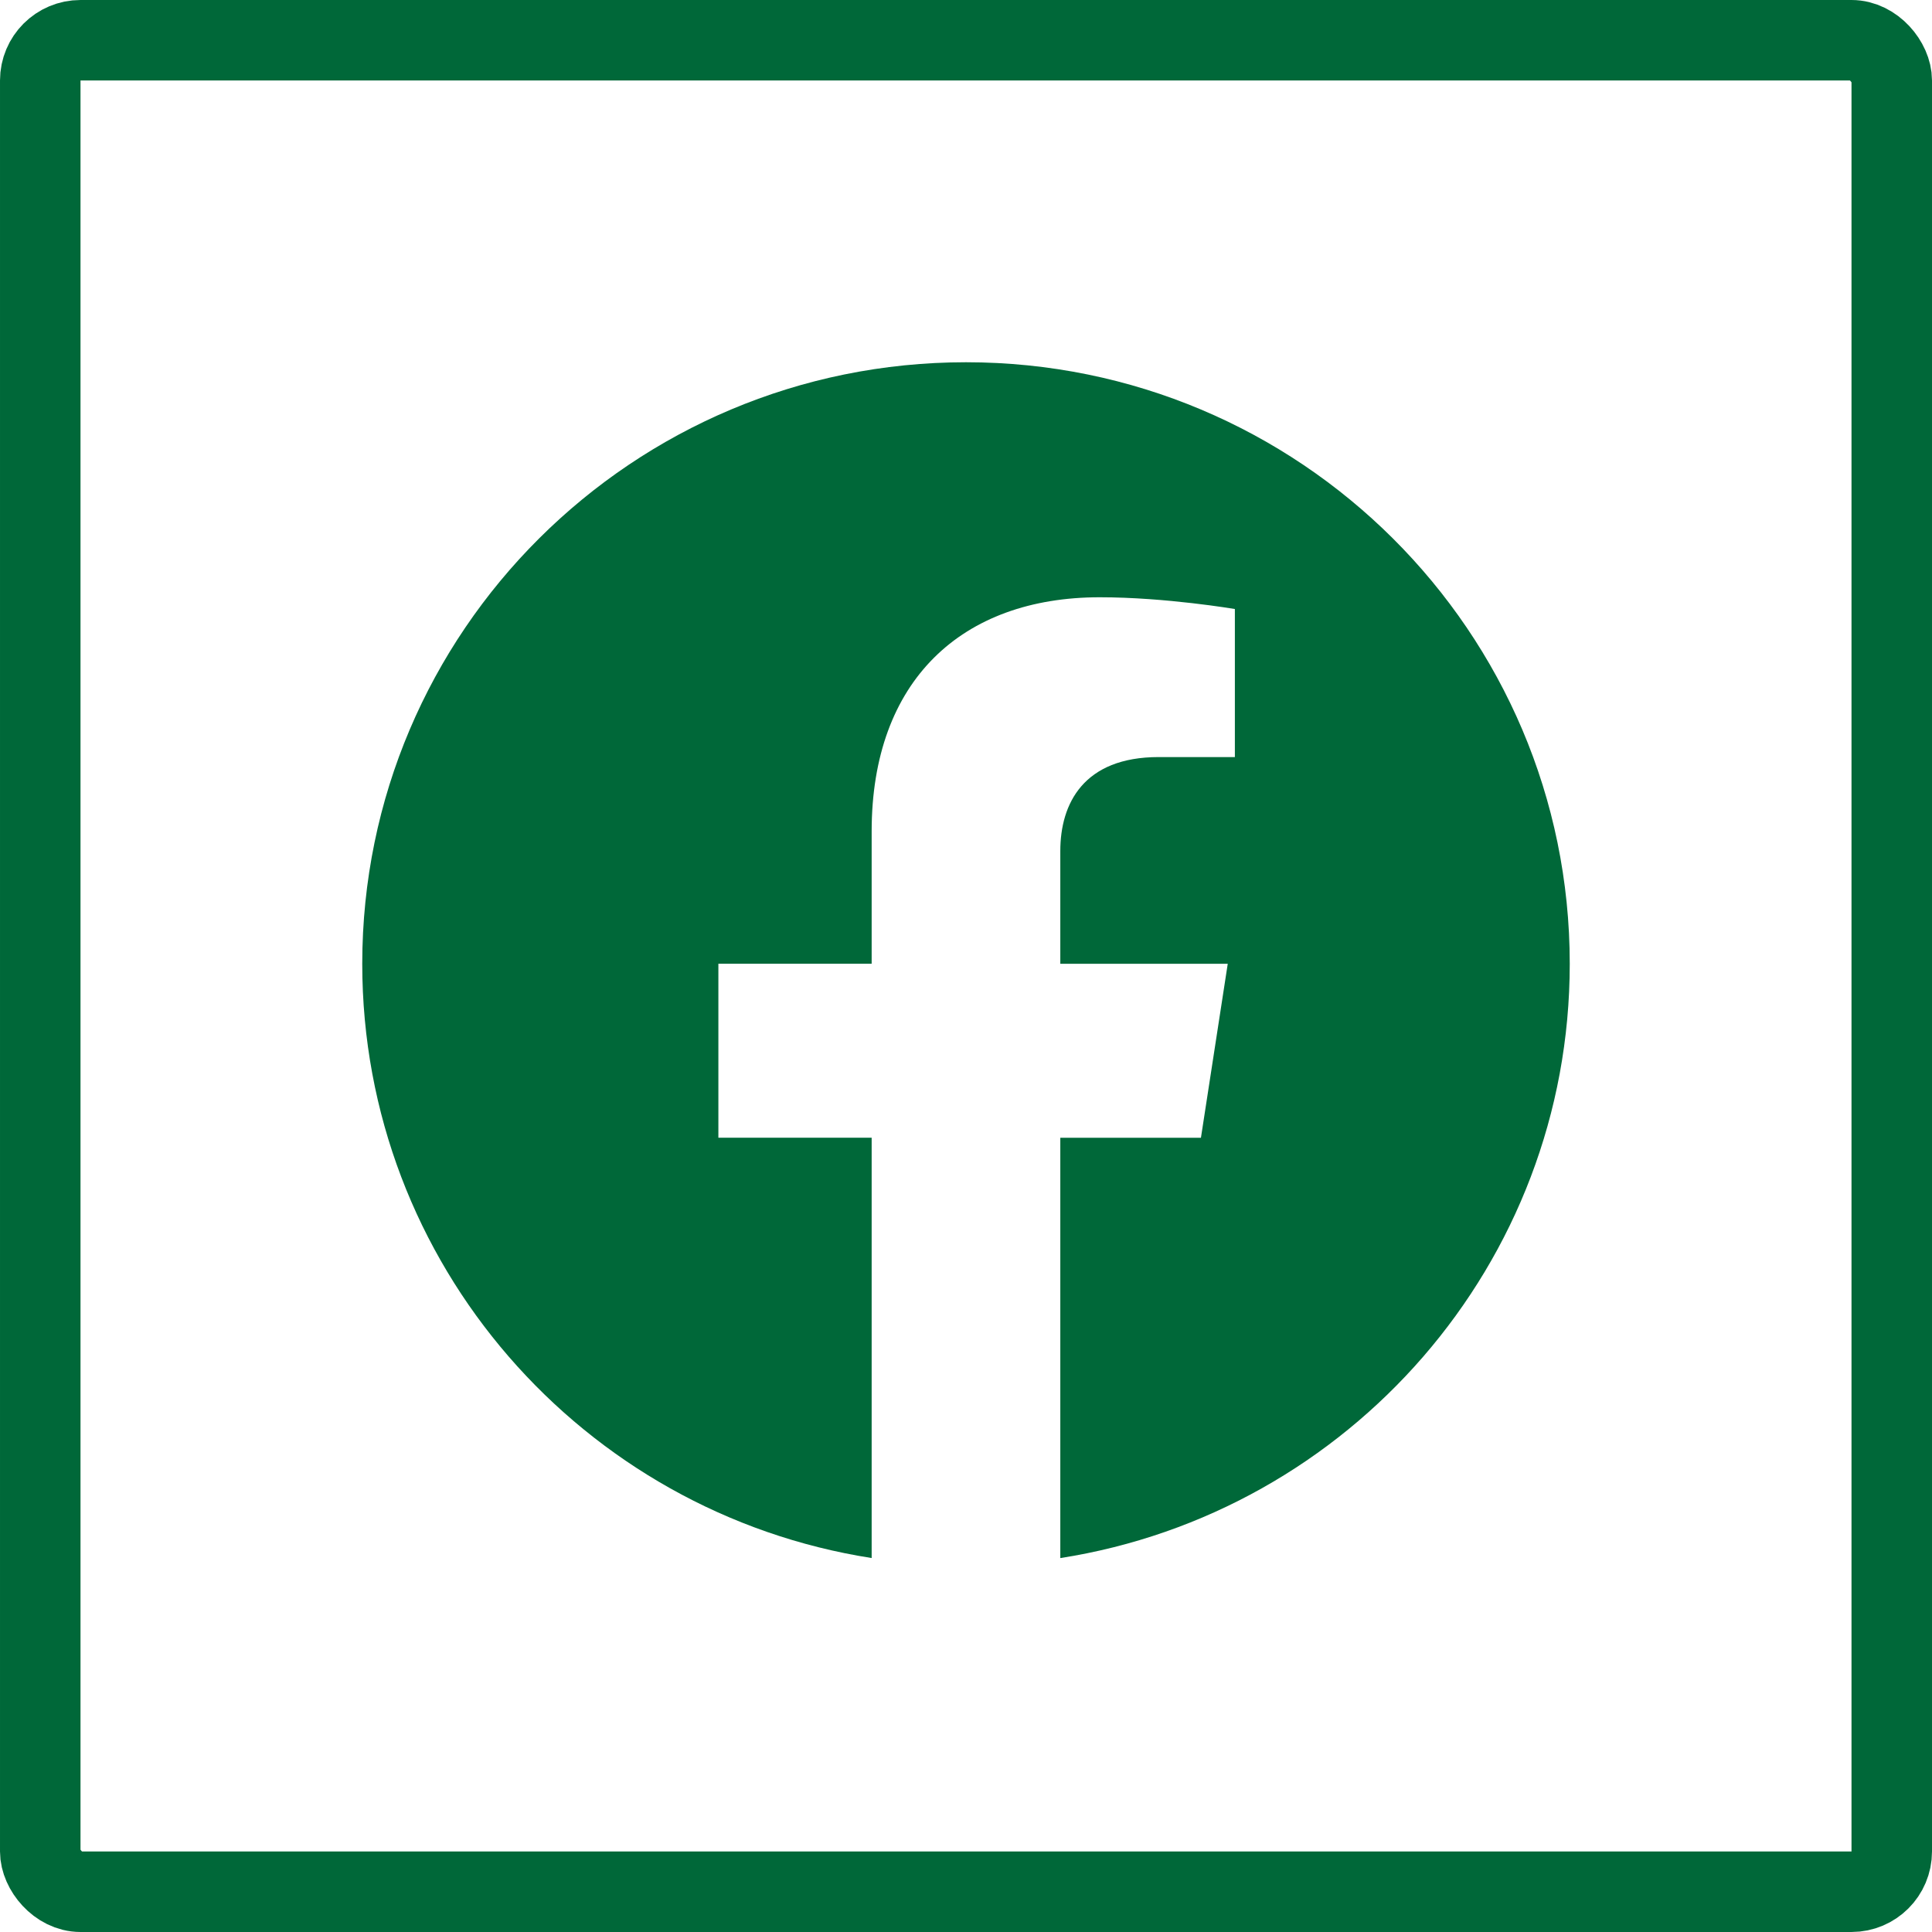
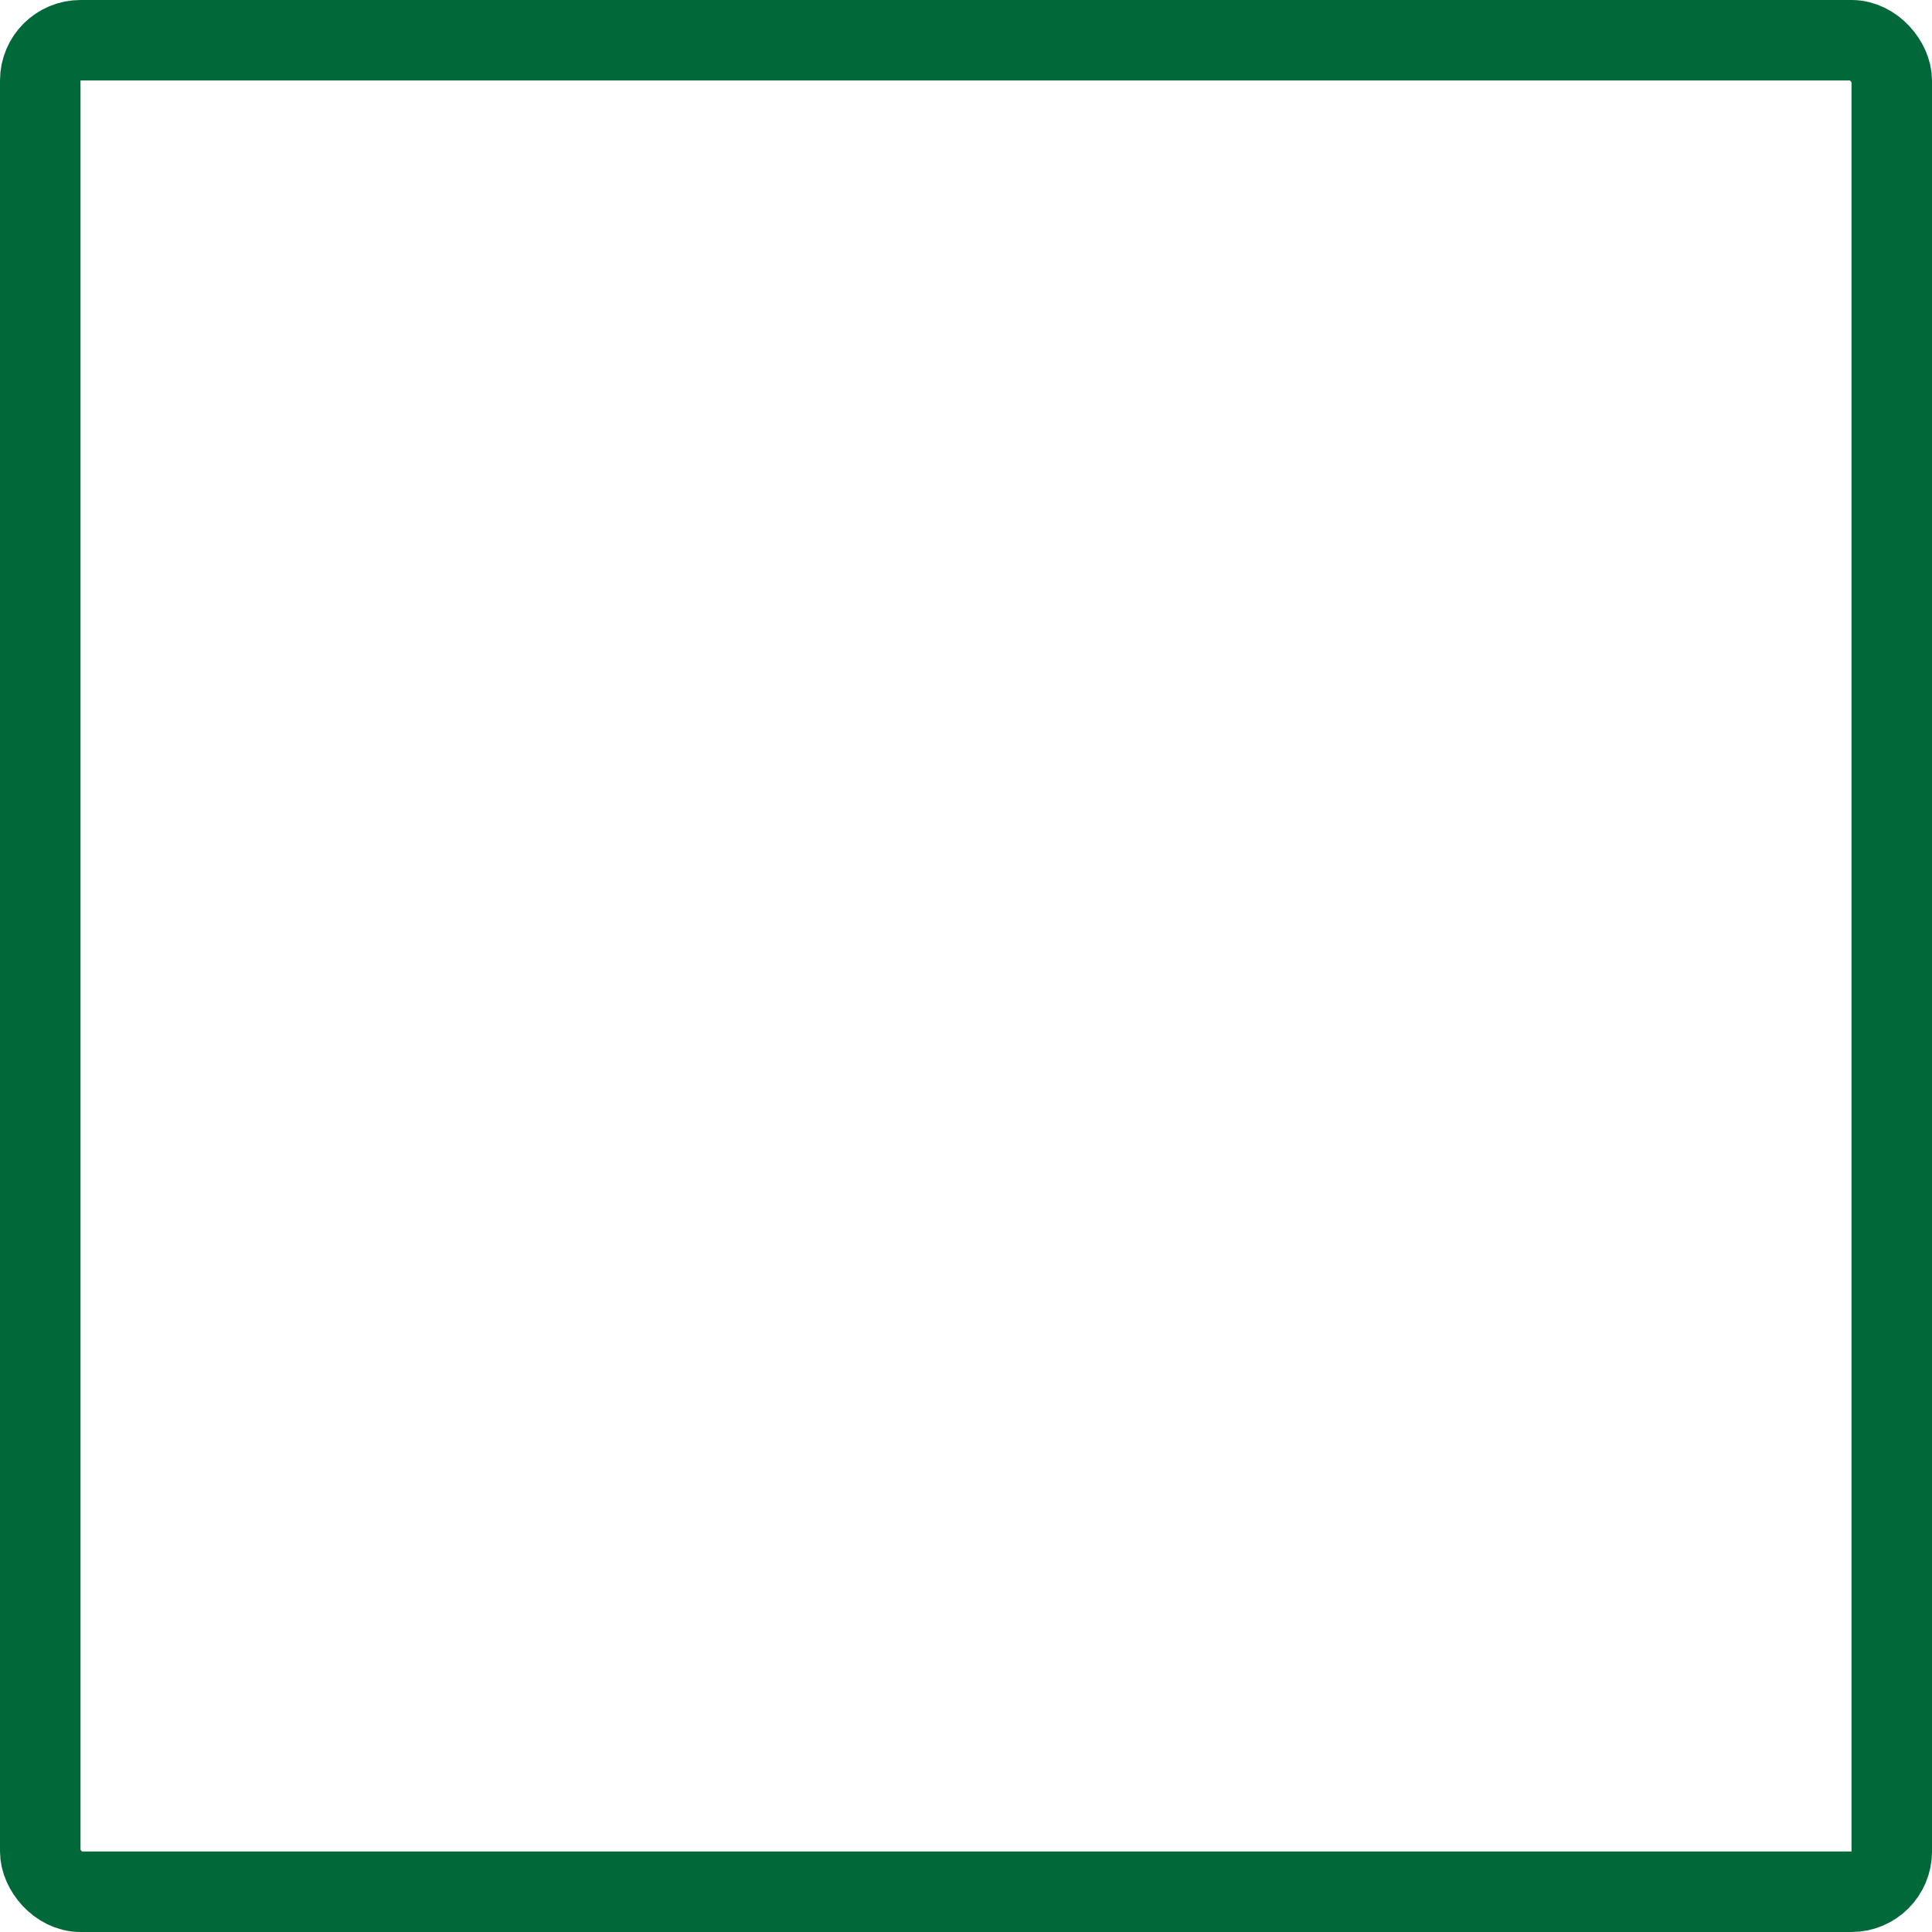
<svg xmlns="http://www.w3.org/2000/svg" width="48" height="48" viewBox="0 0 48 48" fill="none">
  <rect x="1" y="1" width="46" height="46" rx="1" stroke="#006839" stroke-width="2" />
-   <path d="M39 23.945C39 15.692 32.284 9 24 9C15.716 9 9 15.692 9 23.945C9 31.405 14.485 37.588 21.656 38.709V28.266H17.848V23.944H21.656V20.654C21.656 16.909 23.896 14.839 27.323 14.839C28.962 14.839 30.68 15.131 30.68 15.131V18.809H28.788C26.924 18.809 26.343 19.961 26.343 21.143V23.945H30.503L29.837 28.267H26.343V38.71C33.515 37.588 39 31.404 39 23.945Z" fill="#006839" />
</svg>